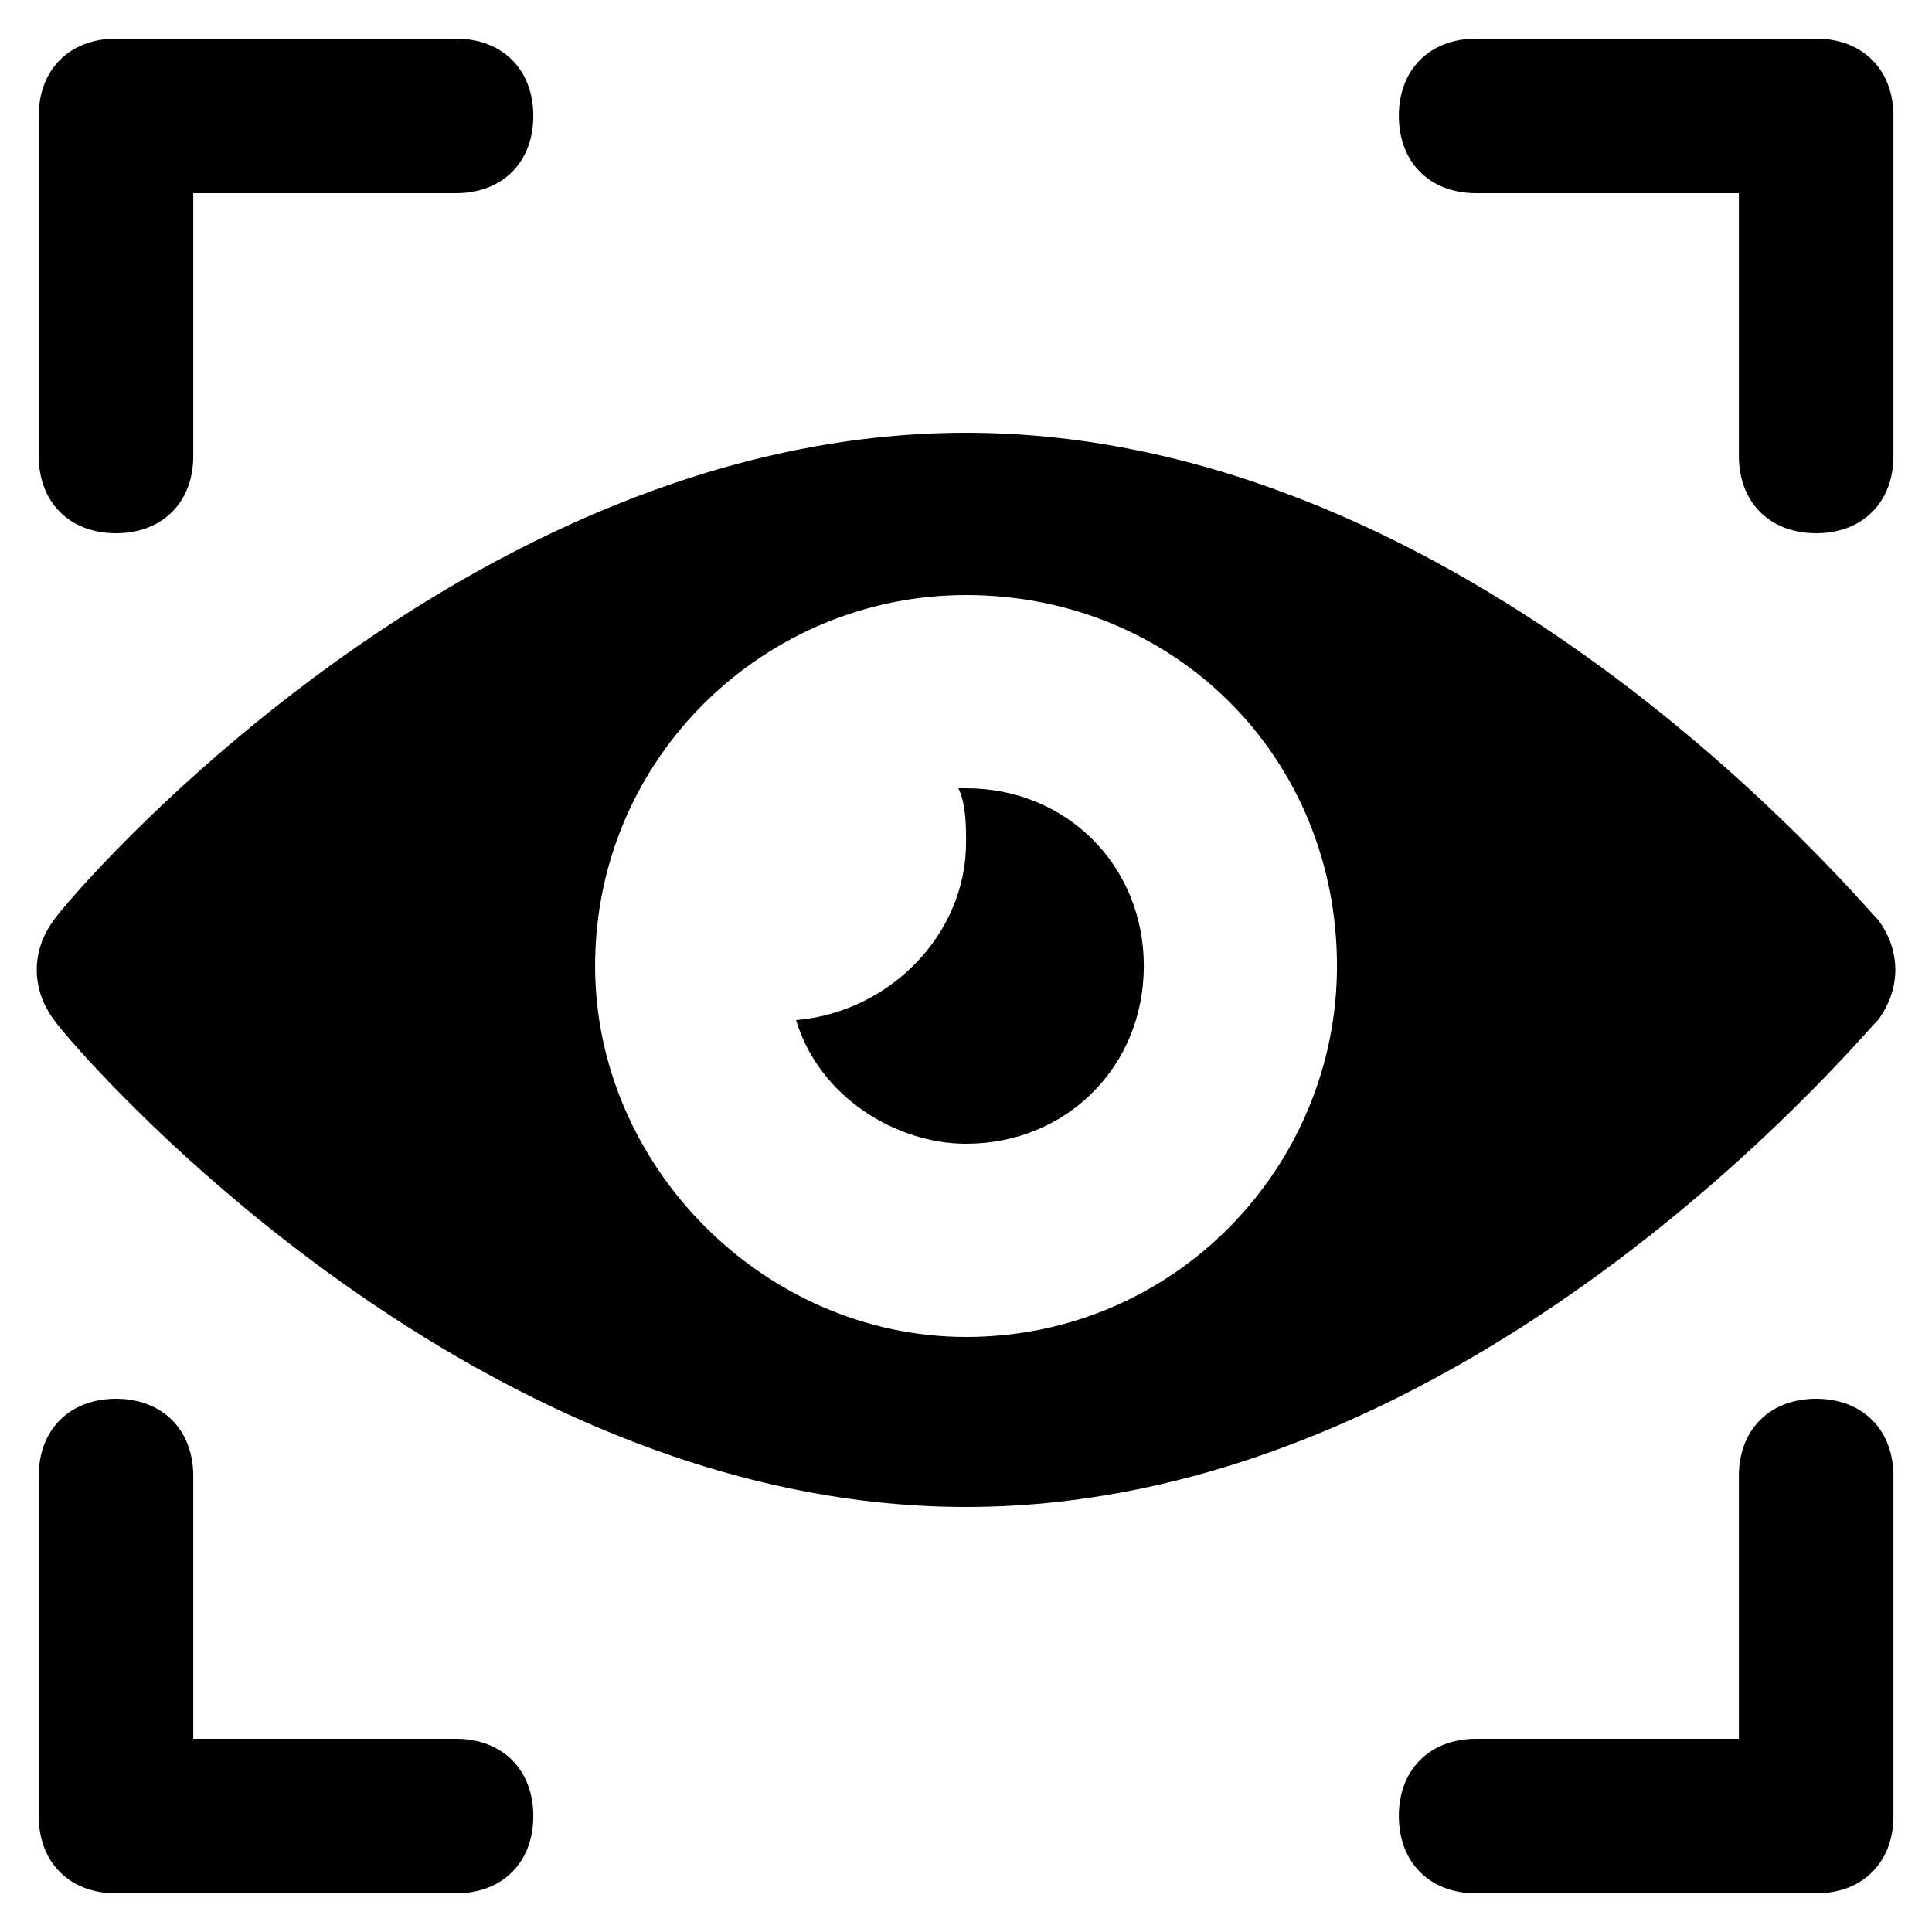
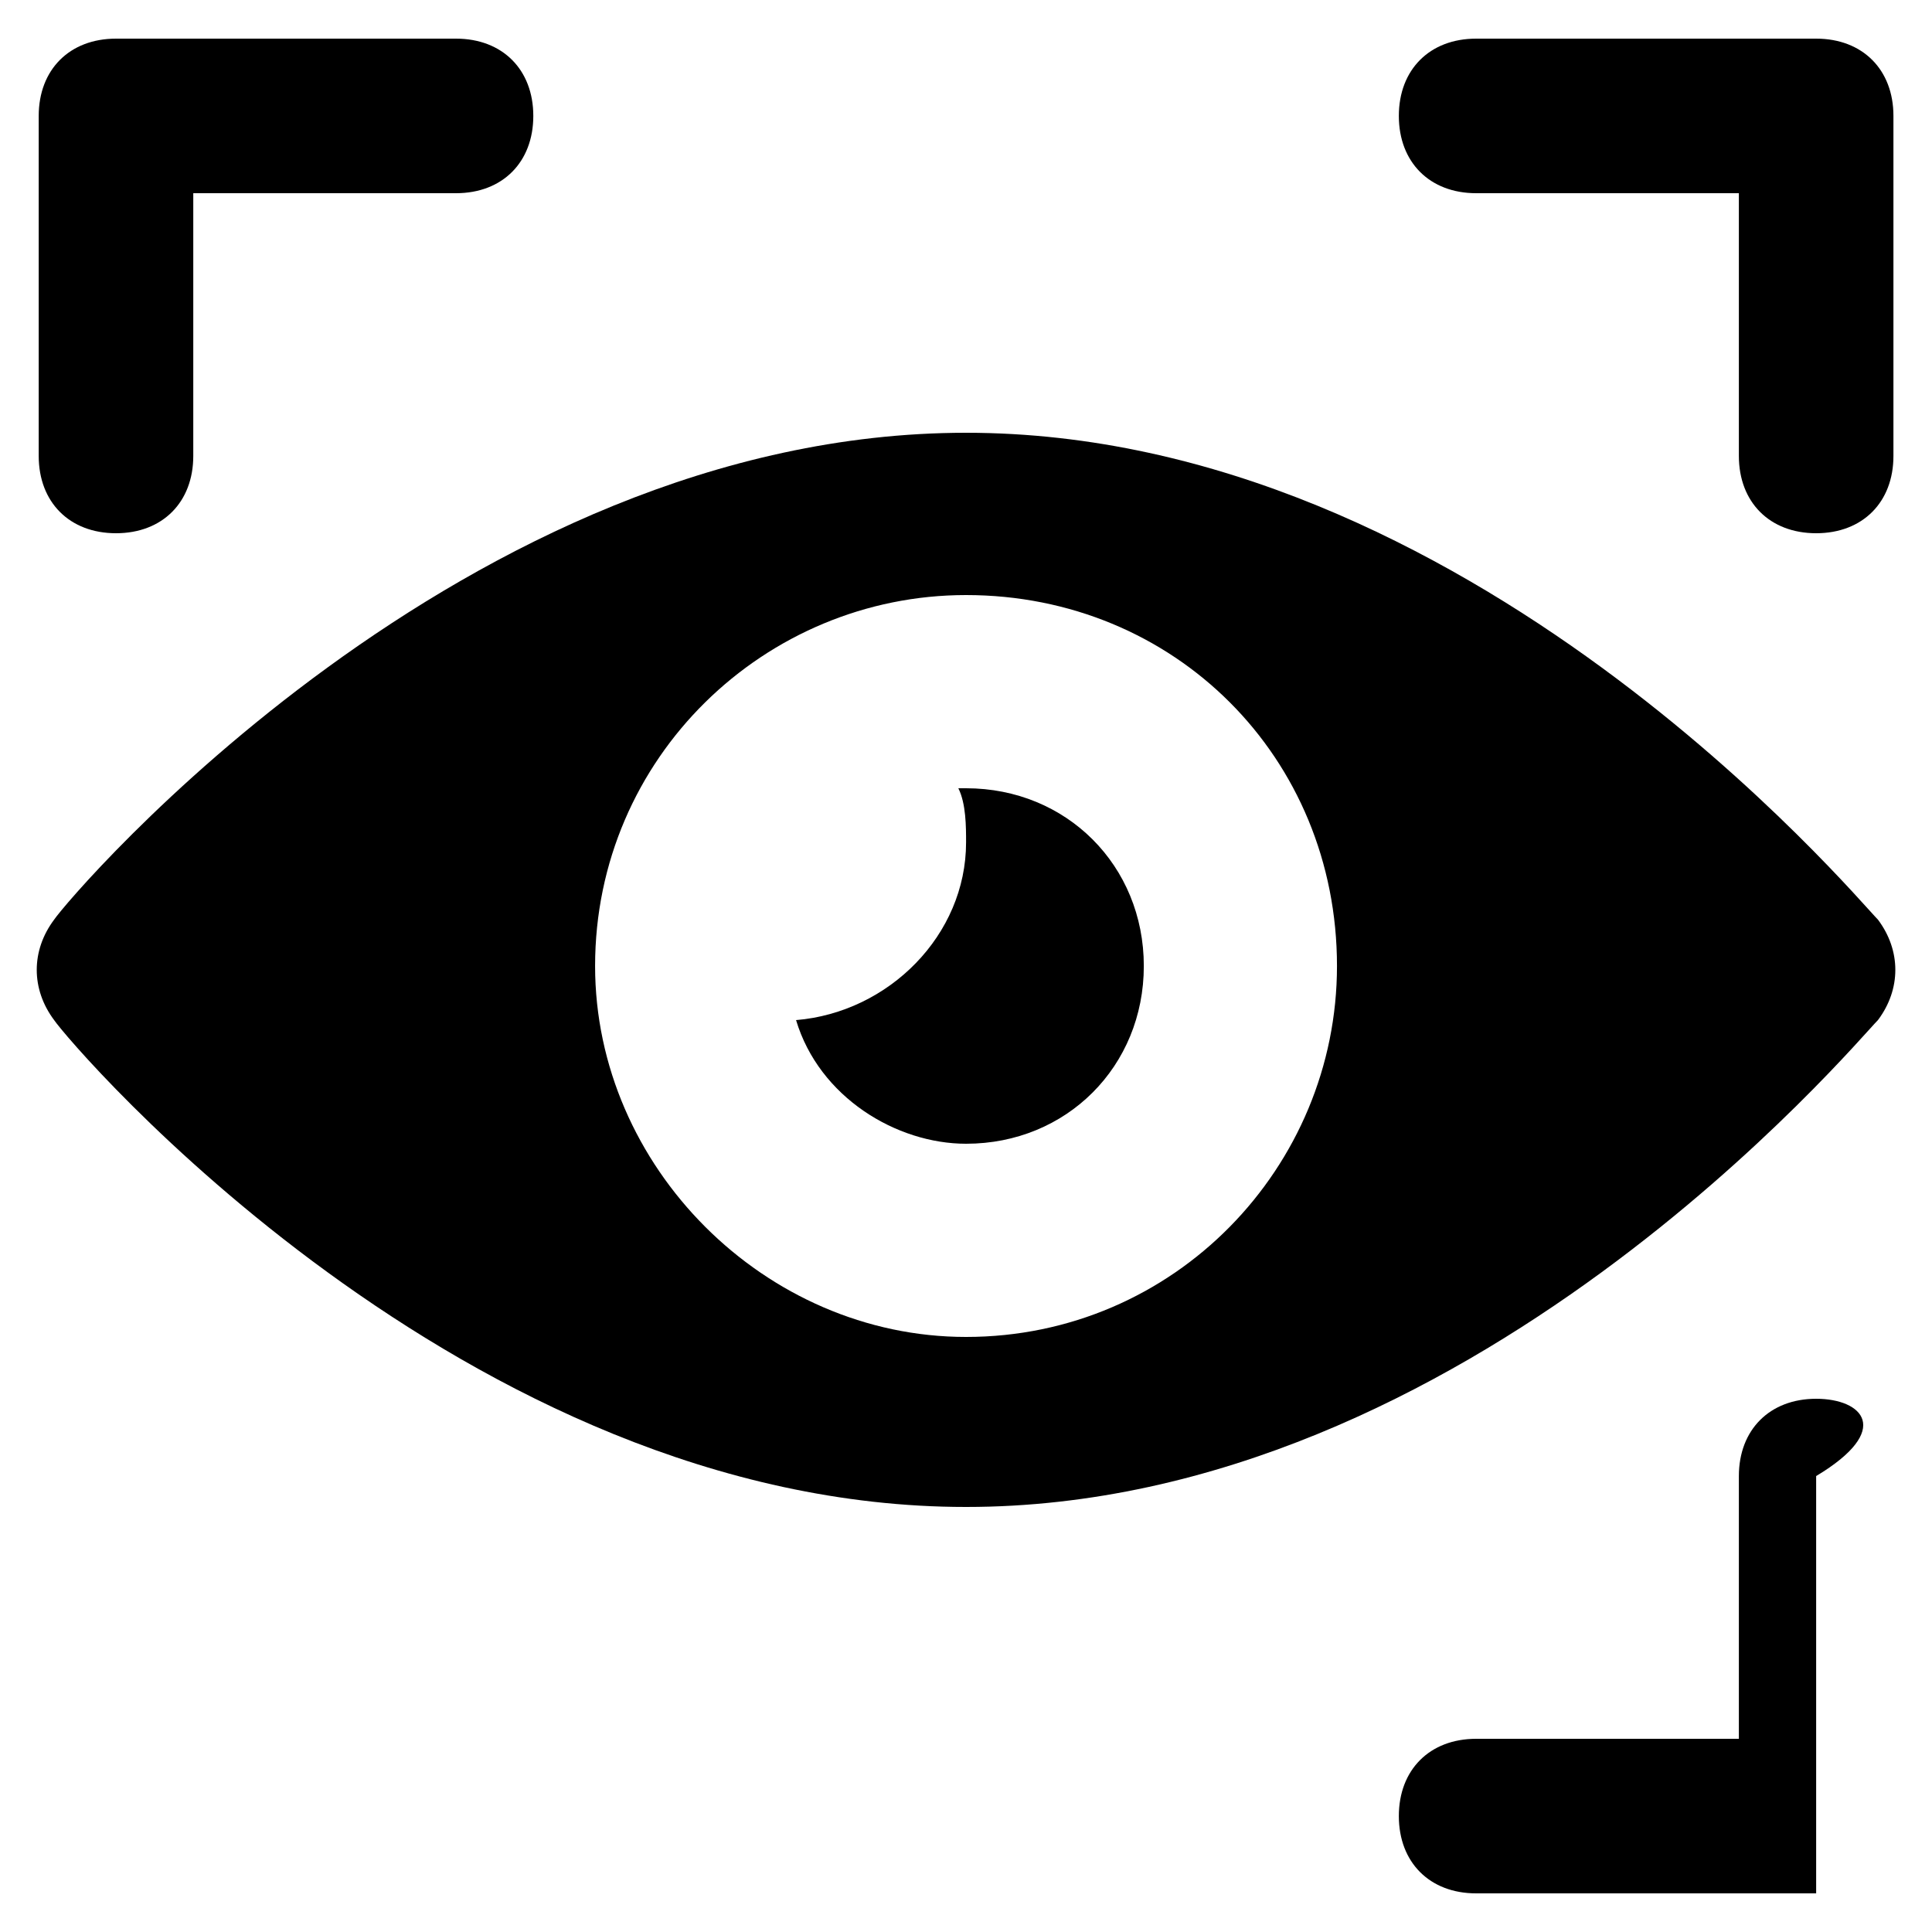
<svg xmlns="http://www.w3.org/2000/svg" width="54" height="54" viewBox="0 0 54 54" fill="none">
  <path d="M27.001 12.096C12.961 12.096 1.945 25.056 1.513 25.704C0.865 26.568 0.865 27.648 1.513 28.512C1.945 29.16 12.961 42.12 27.001 42.12C41.041 42.12 51.841 29.16 52.489 28.512C53.137 27.648 53.137 26.568 52.489 25.704C51.841 25.056 41.041 12.096 27.001 12.096ZM27.001 37.368C21.385 37.368 16.633 32.616 16.633 27C16.633 21.168 21.385 16.632 27.001 16.632C32.833 16.632 37.369 21.168 37.369 27C37.369 32.616 32.833 37.368 27.001 37.368Z" fill="black" />
  <path d="M27.002 22.032H26.786C27.002 22.464 27.002 23.112 27.002 23.544C27.002 26.136 24.842 28.296 22.25 28.512C22.898 30.672 25.058 31.968 27.002 31.968C29.81 31.968 31.97 29.808 31.97 27C31.97 24.192 29.81 22.032 27.002 22.032Z" fill="black" />
-   <path d="M3.242 39.096C1.946 39.096 1.082 39.96 1.082 41.256V50.76C1.082 52.056 1.946 52.92 3.242 52.92H12.746C14.042 52.92 14.906 52.056 14.906 50.76C14.906 49.464 14.042 48.6 12.746 48.6H5.402V41.256C5.402 39.96 4.538 39.096 3.242 39.096Z" fill="black" />
  <path d="M3.242 14.904C4.538 14.904 5.402 14.04 5.402 12.744V5.4H12.746C14.042 5.4 14.906 4.536 14.906 3.24C14.906 1.944 14.042 1.08 12.746 1.08H3.242C1.946 1.08 1.082 1.944 1.082 3.24V12.744C1.082 14.04 1.946 14.904 3.242 14.904Z" fill="black" />
  <path d="M50.762 14.904C52.058 14.904 52.922 14.04 52.922 12.744V3.24C52.922 1.944 52.058 1.08 50.762 1.08H41.258C39.962 1.08 39.098 1.944 39.098 3.24C39.098 4.536 39.962 5.4 41.258 5.4H48.602V12.744C48.602 14.04 49.466 14.904 50.762 14.904Z" fill="black" />
-   <path d="M50.762 52.92C52.058 52.92 52.922 52.056 52.922 50.76V41.256C52.922 39.96 52.058 39.096 50.762 39.096C49.466 39.096 48.602 39.96 48.602 41.256V48.6H41.258C39.962 48.6 39.098 49.464 39.098 50.76C39.098 52.056 39.962 52.92 41.258 52.92H50.762Z" fill="black" />
+   <path d="M50.762 52.92V41.256C52.922 39.96 52.058 39.096 50.762 39.096C49.466 39.096 48.602 39.96 48.602 41.256V48.6H41.258C39.962 48.6 39.098 49.464 39.098 50.76C39.098 52.056 39.962 52.92 41.258 52.92H50.762Z" fill="black" />
</svg>